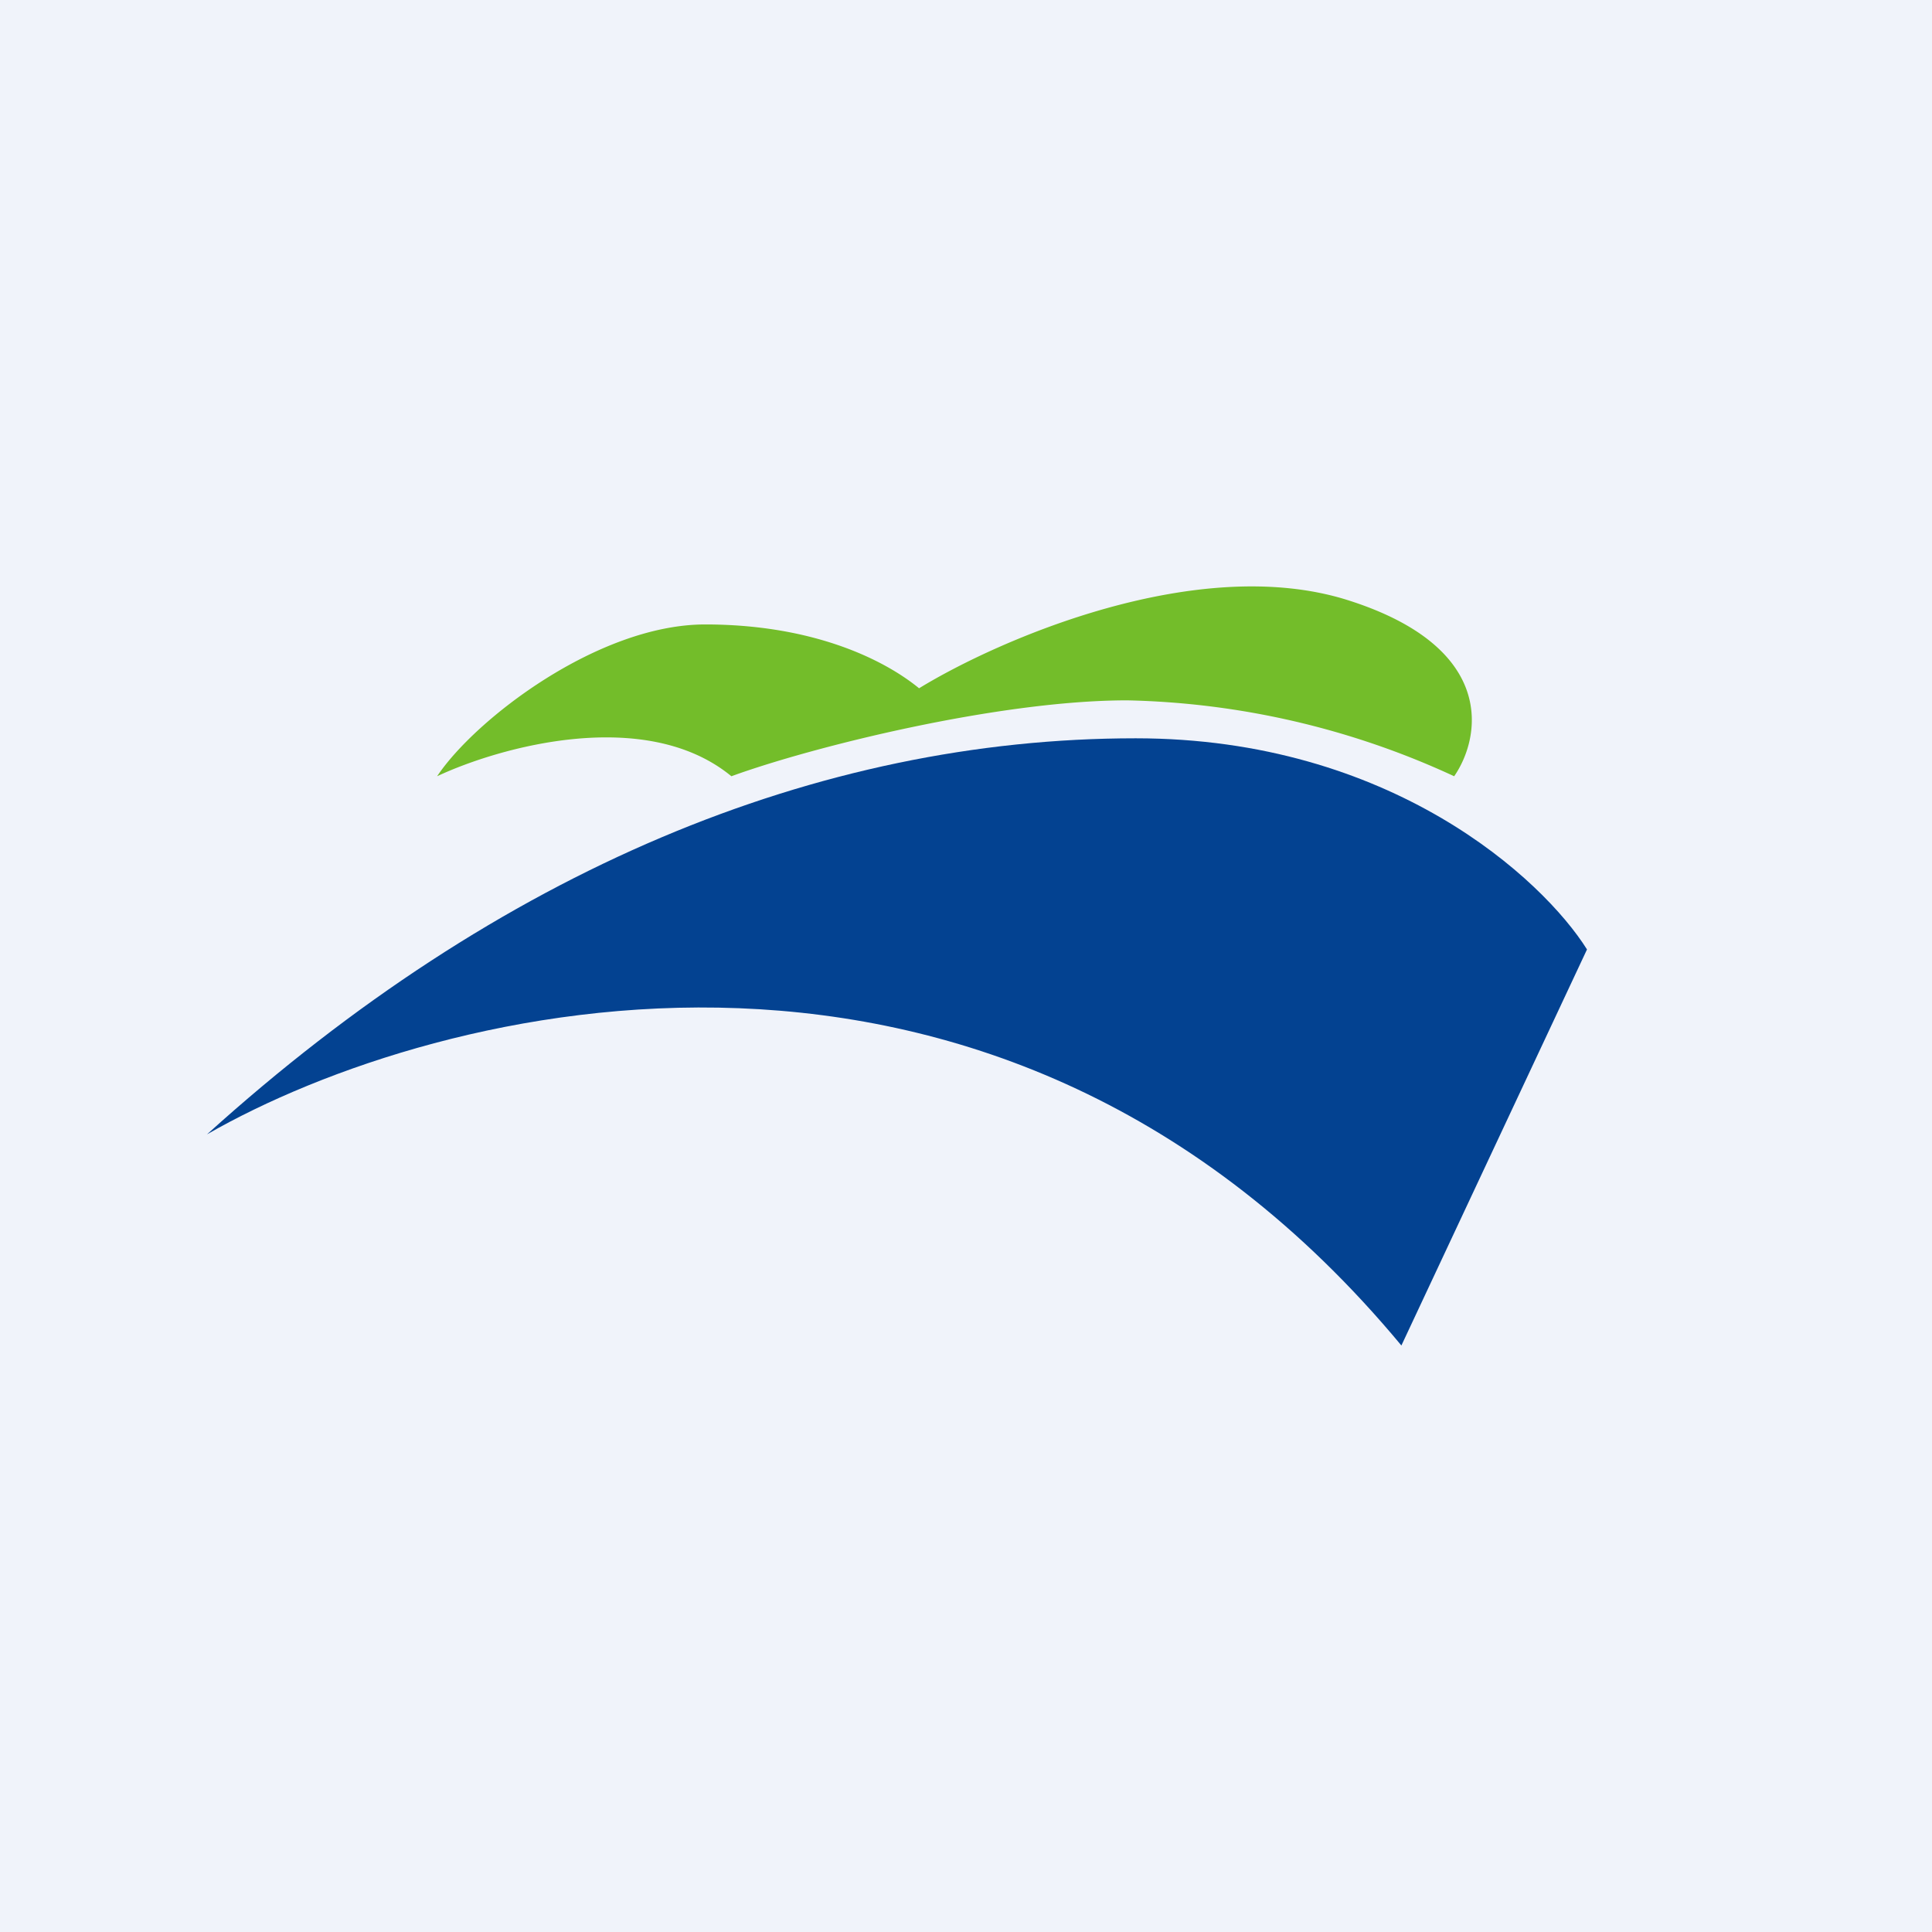
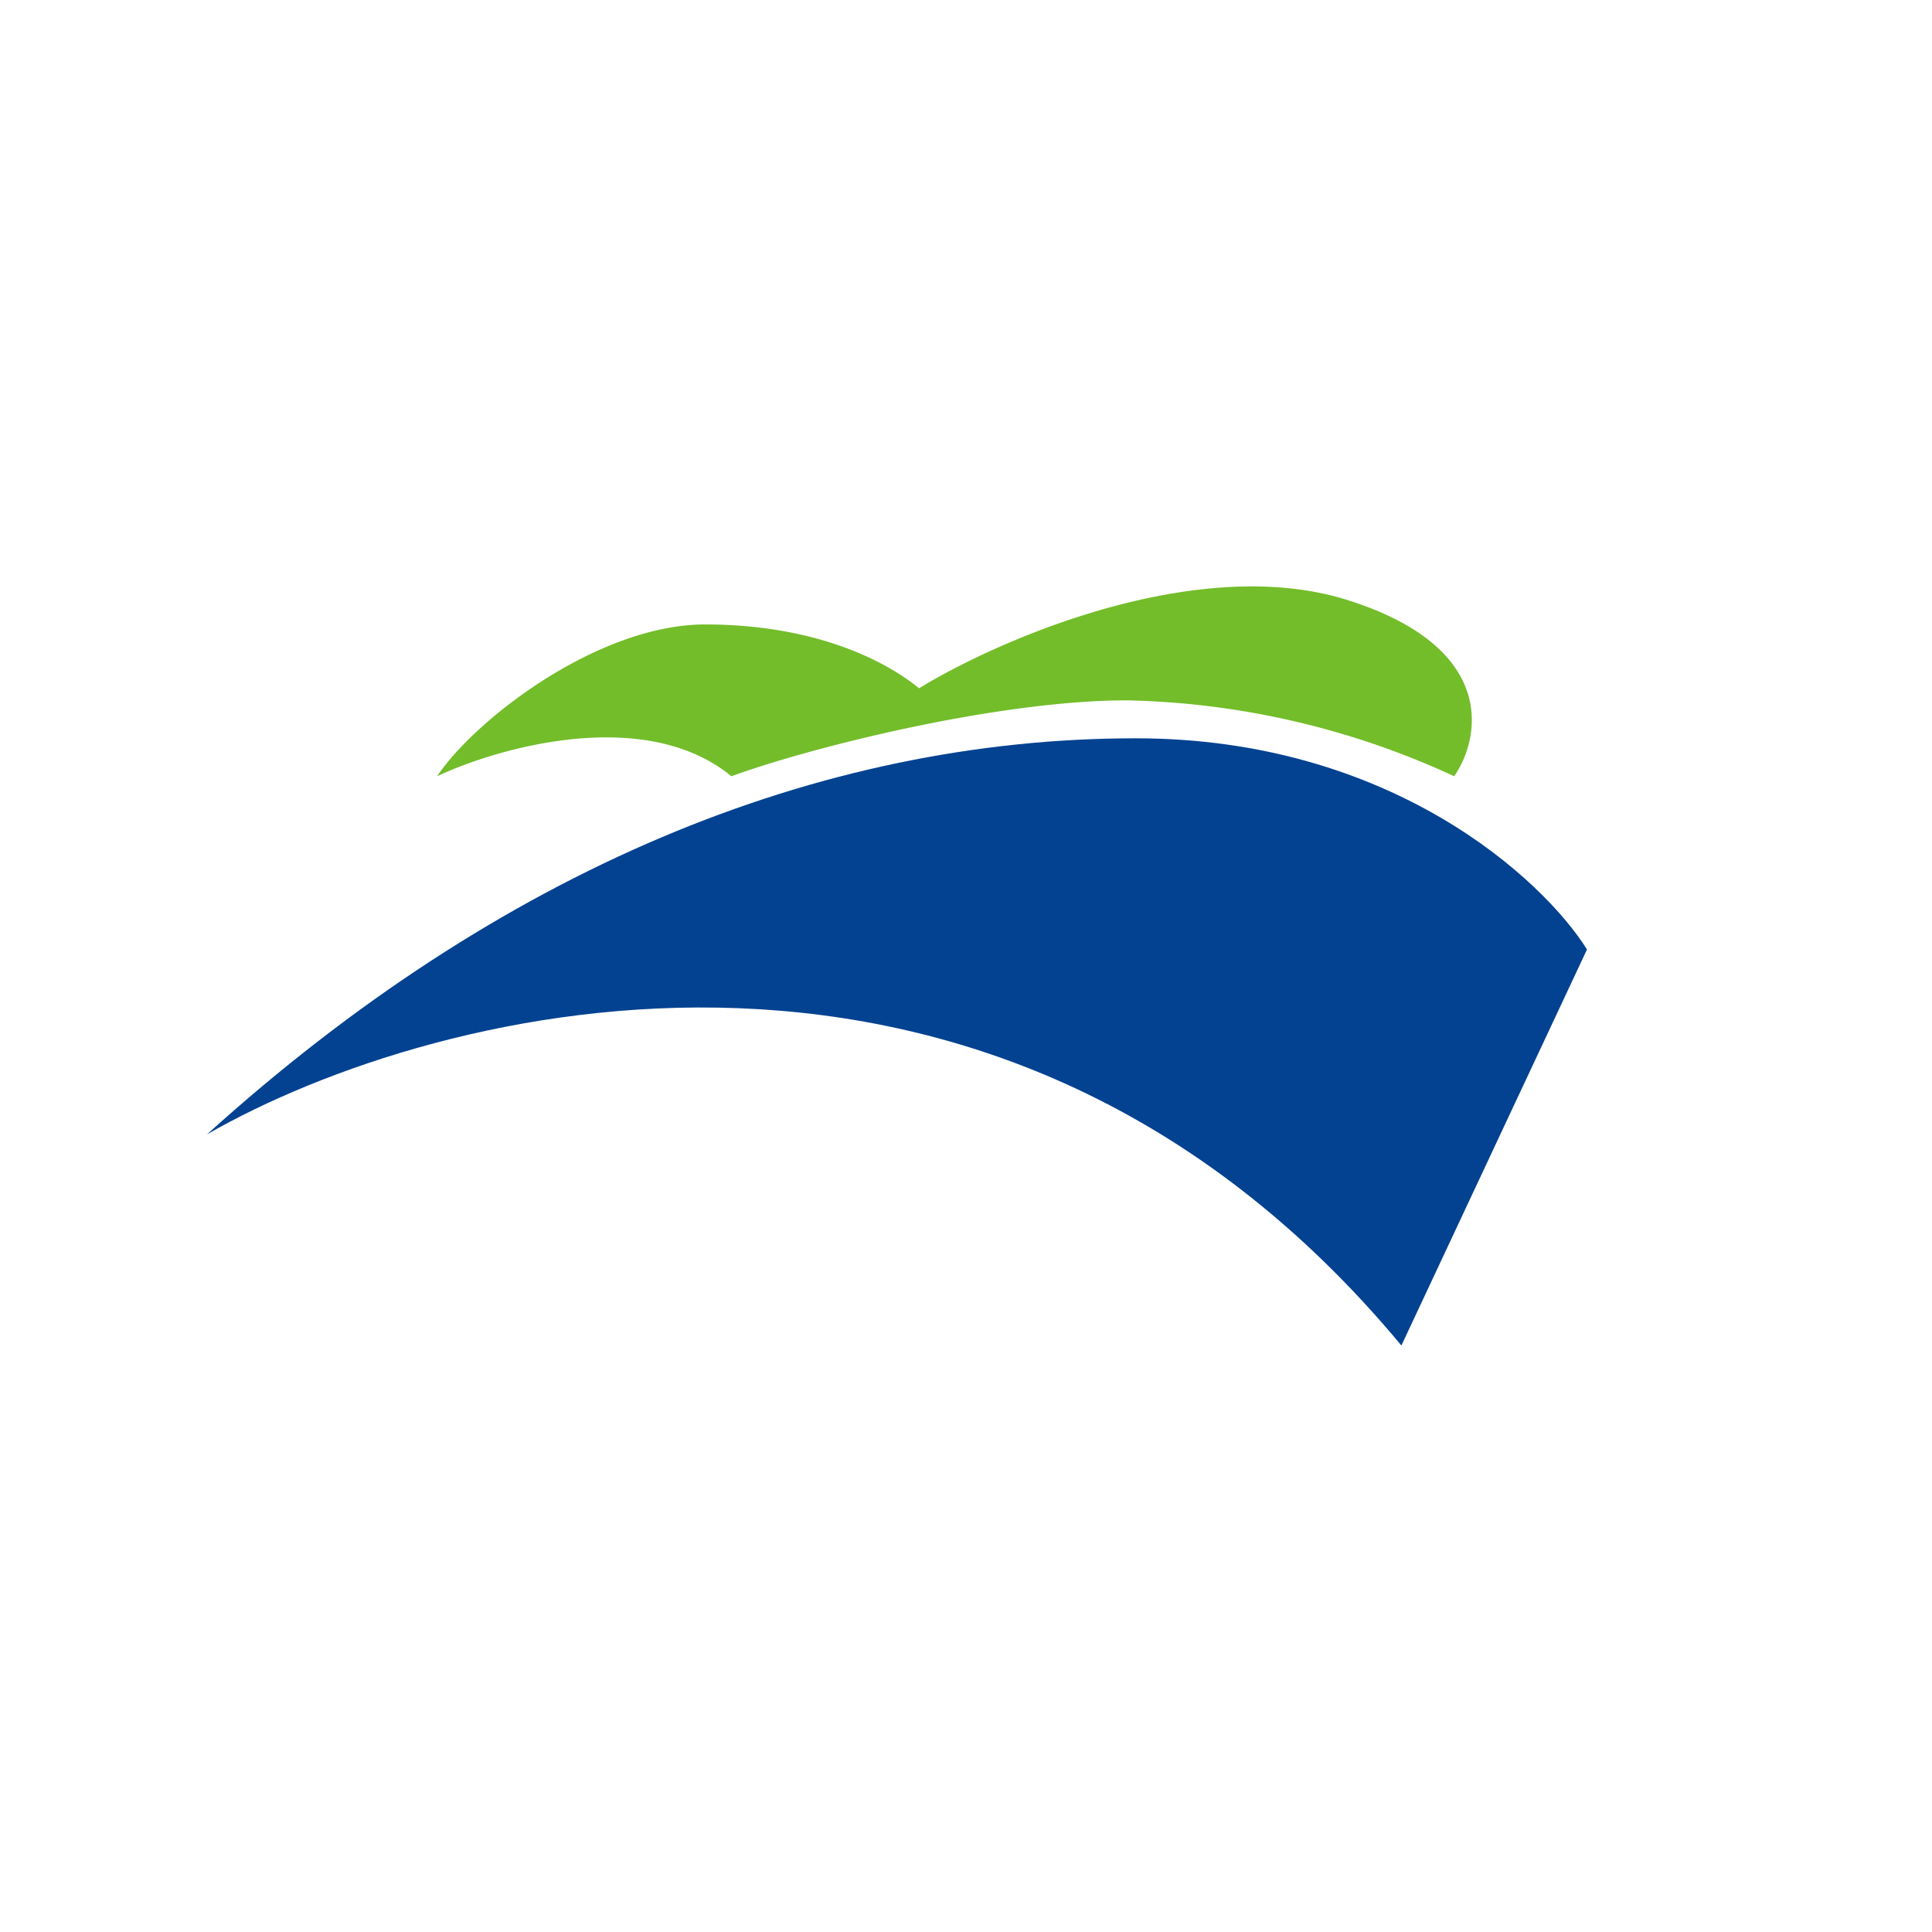
<svg xmlns="http://www.w3.org/2000/svg" width="56" height="56" viewBox="0 0 56 56">
-   <path fill="#F0F3FA" d="M0 0h56v56H0z" />
  <path d="M40.62 39C28.92 24.92 12.67 29.05 6 32.88c8.46-7.65 17.7-11.48 26.92-11.48 7.39 0 11.8 4.08 13.08 6.12L40.62 39Z" fill="#034291" />
  <path d="M32.67 20.3c-3.73 0-9.14 1.35-11.47 2.2-2.48-2.04-6.72-.85-8.53 0 1.1-1.65 4.67-4.4 7.77-4.4 3.1 0 5.16 1 6.2 1.85 2.32-1.42 8.07-3.92 12.41-2.56 4.35 1.37 3.88 3.98 3.1 5.11a23.71 23.71 0 0 0-9.48-2.2Z" fill="#73BD2A" />
</svg>